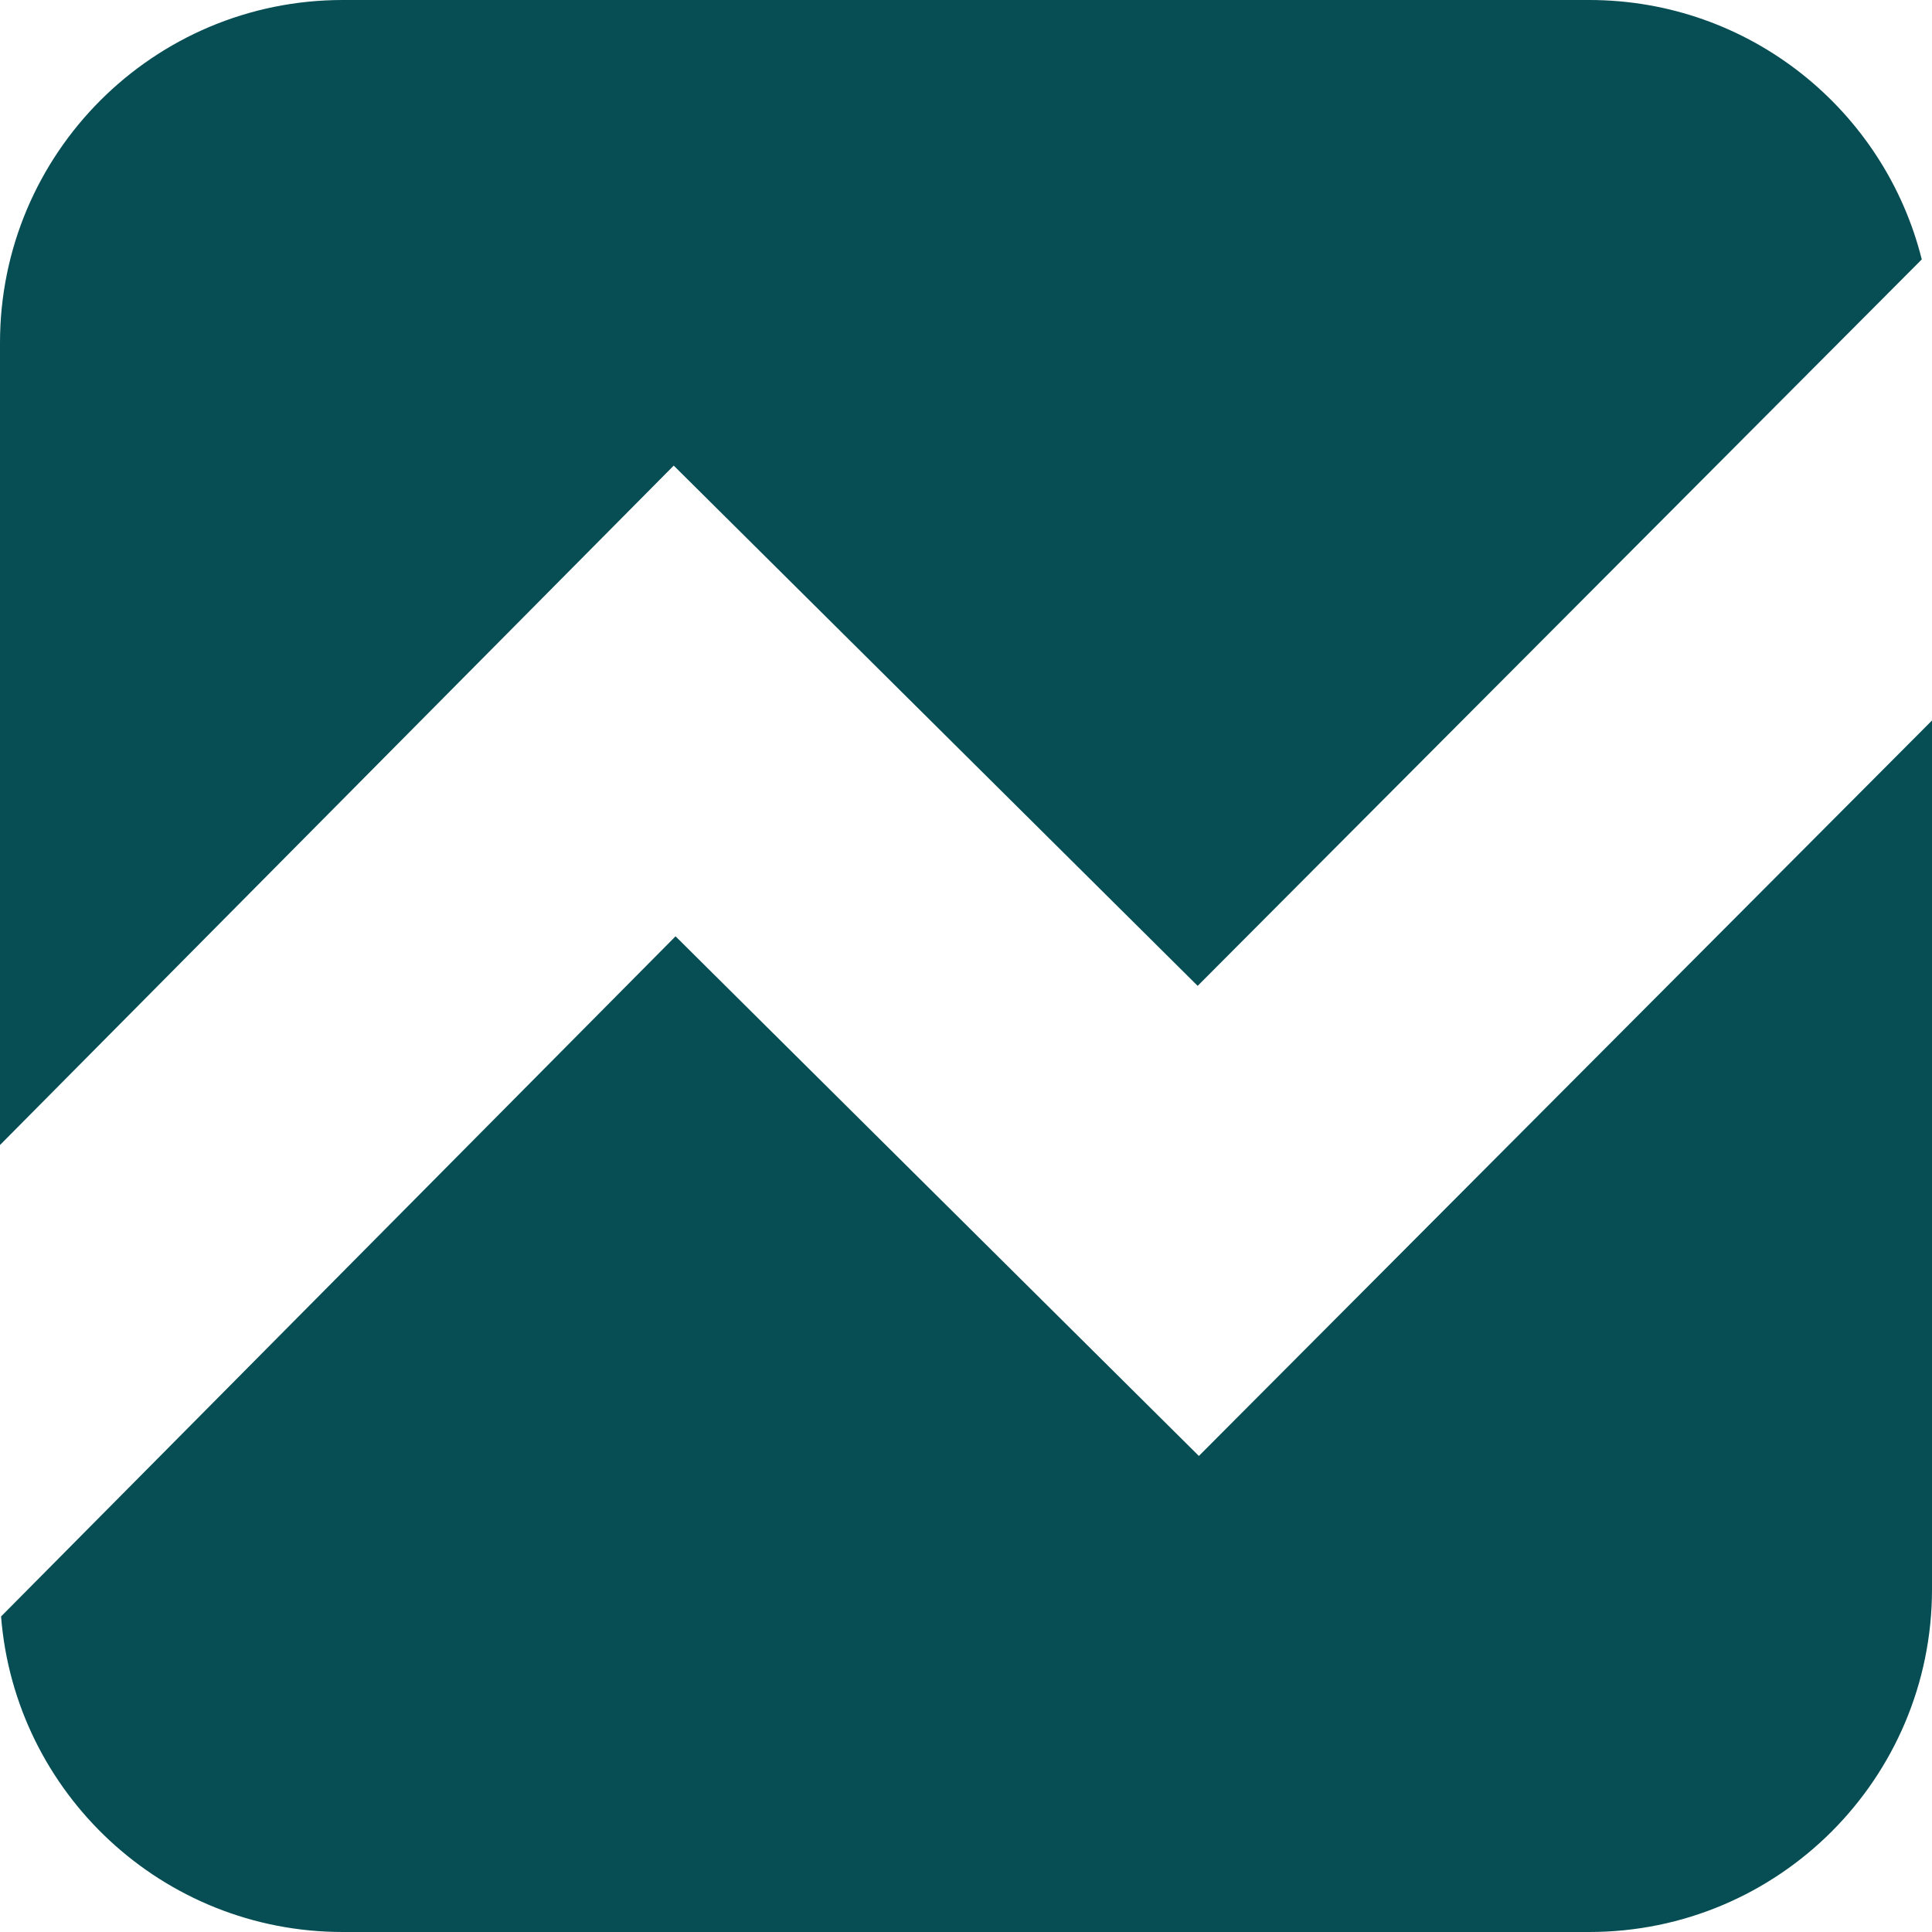
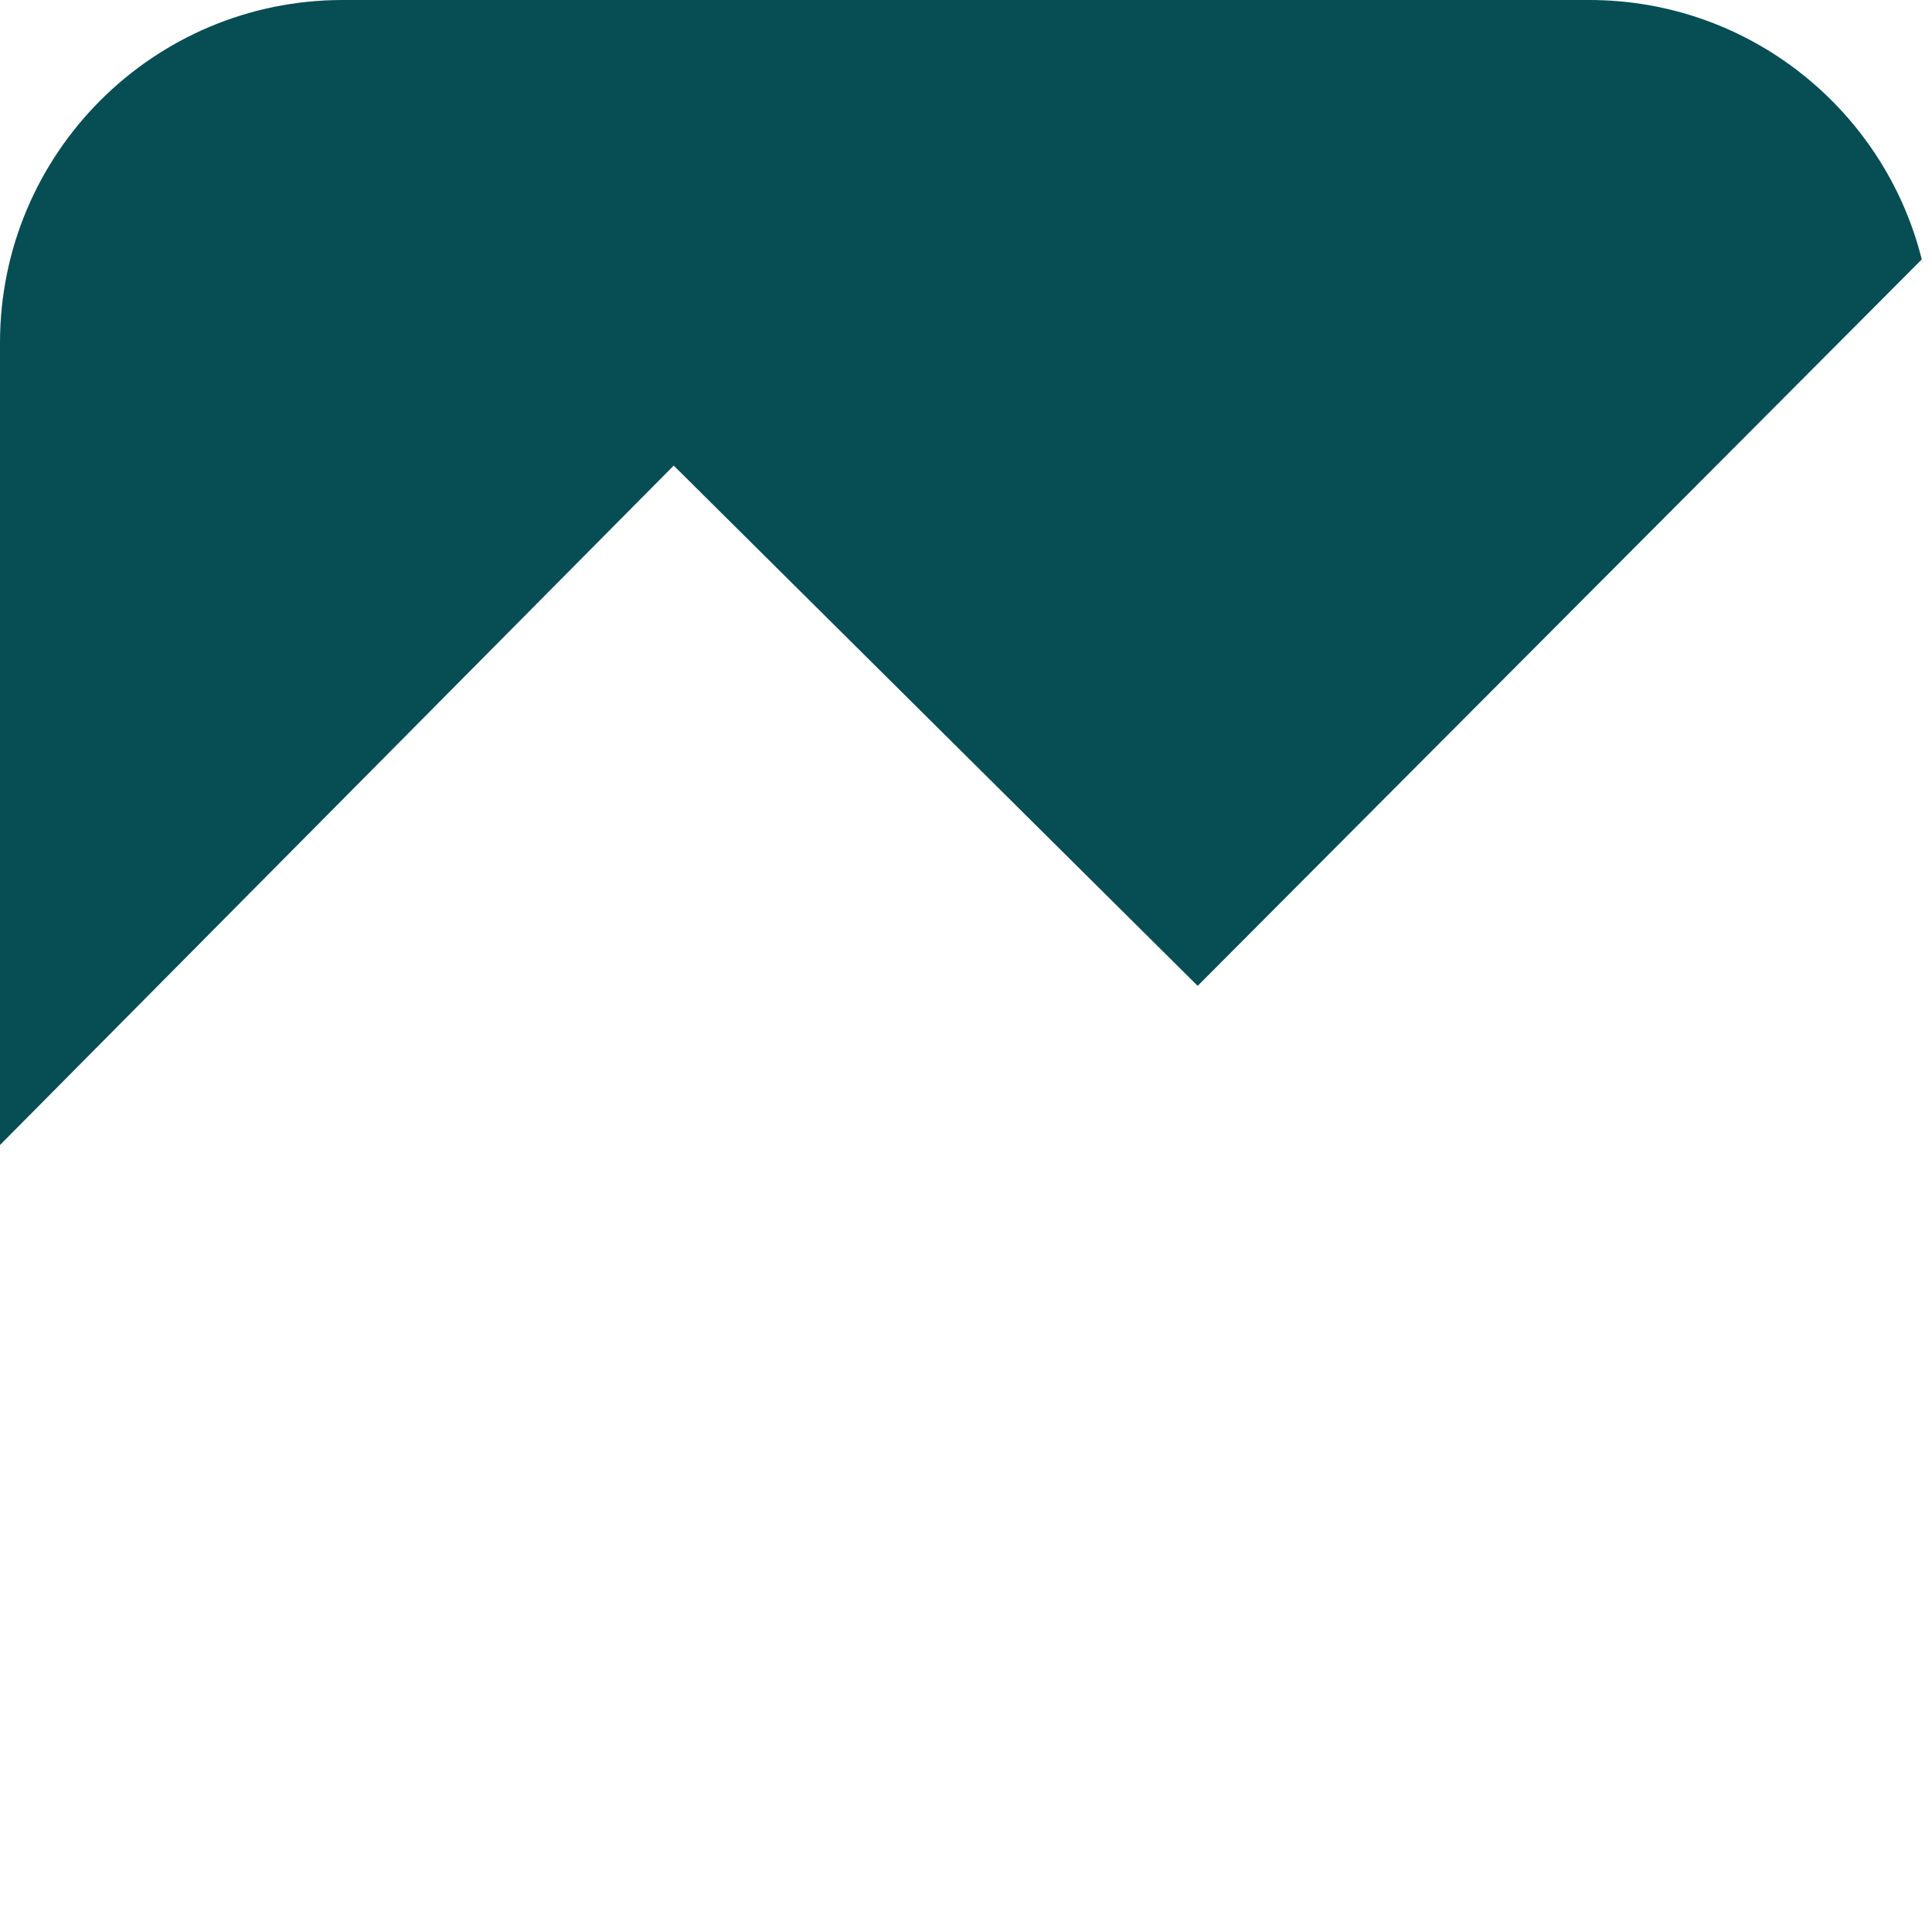
<svg xmlns="http://www.w3.org/2000/svg" width="168" height="168" viewBox="0 0 168 168" fill="none">
-   <path d="M168 138.193C168 154.655 154.655 168 138.193 168H29.807C14.142 168 1.3 155.917 0.093 140.562L58.743 81.419L104.25 126.605L168 62.65V138.193Z" fill="#074D54" />
-   <path d="M138.193 0C152.155 0 163.873 9.6 167.11 22.559L104.145 85.727L58.585 40.487L0 99.566V29.807C0 13.345 13.345 0 29.807 0H138.193Z" fill="#074D54" />
+   <path d="M138.193 0C152.155 0 163.873 9.6 167.11 22.559L104.145 85.727L58.585 40.487L0 99.566V29.807C0 13.345 13.345 0 29.807 0H138.193" fill="#074D54" />
</svg>